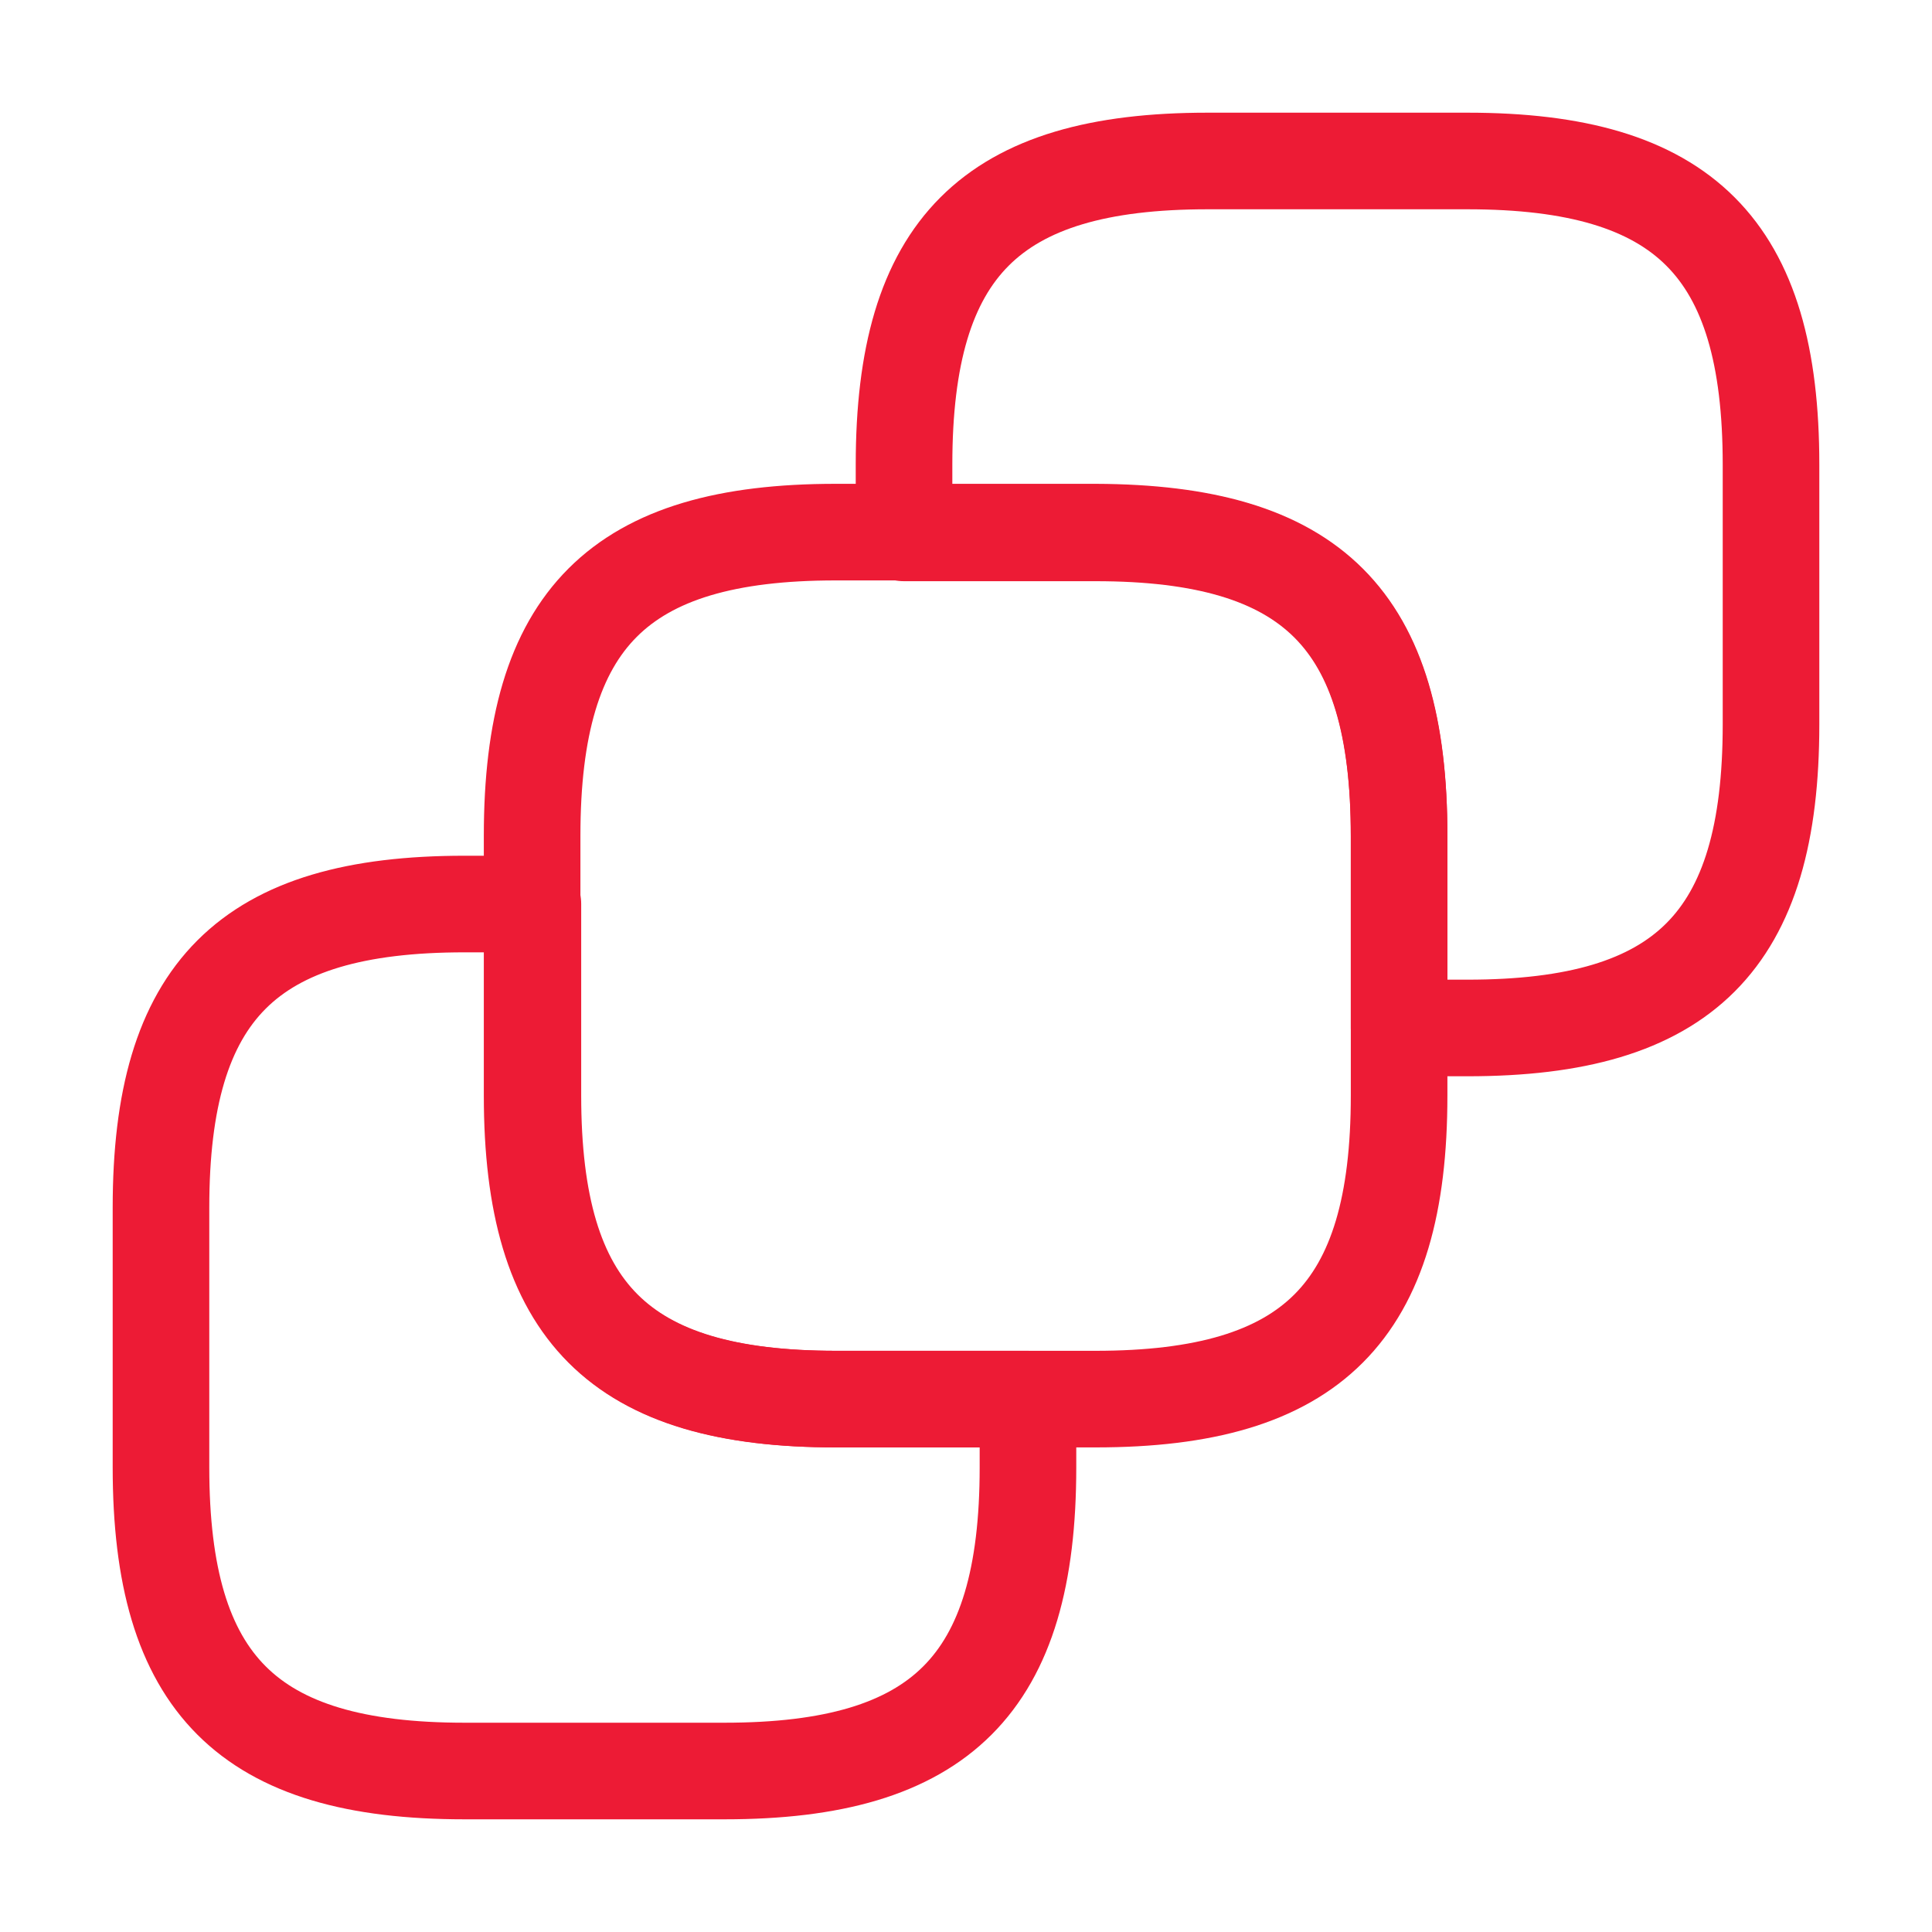
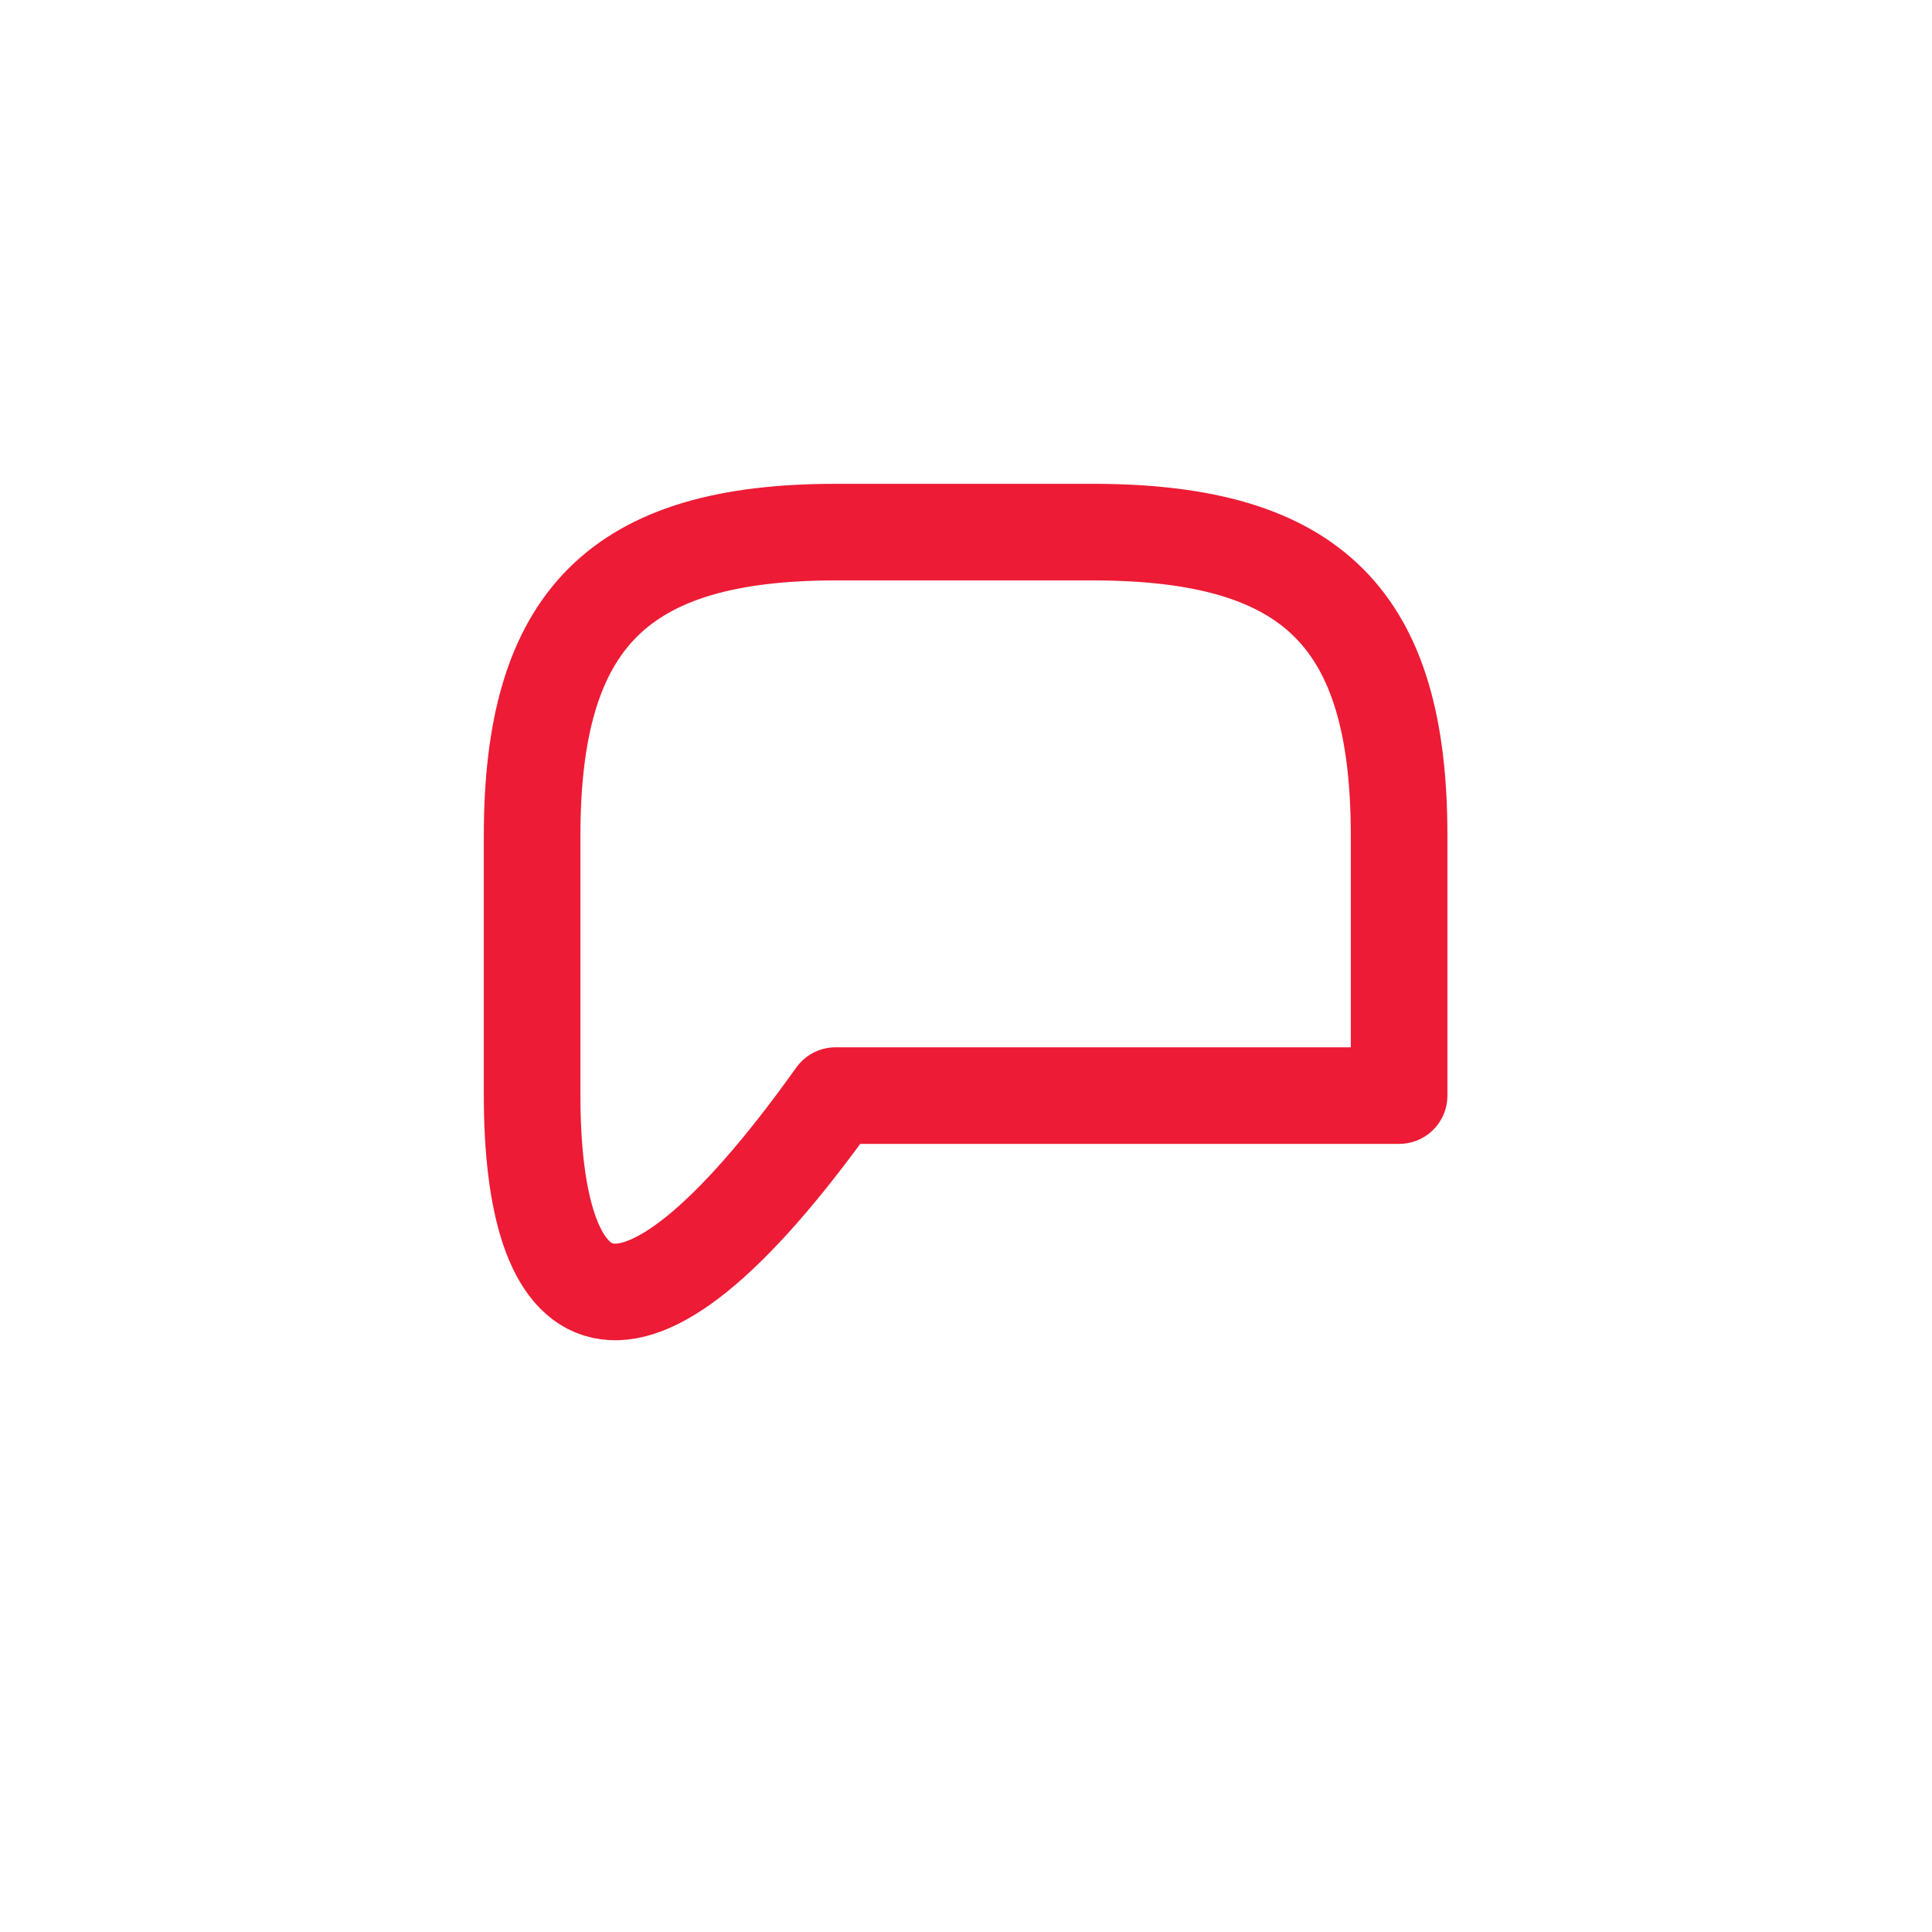
<svg xmlns="http://www.w3.org/2000/svg" width="40" height="40" viewBox="0 0 40 40" fill="none">
-   <path d="M28.967 17.3V22.683C28.967 27.167 27.167 28.967 22.683 28.967H17.3C12.817 28.967 11.017 27.167 11.017 22.683V17.3C11.017 12.817 12.817 11.017 17.3 11.017H22.683C27.183 11.033 28.967 12.817 28.967 17.3Z" stroke="#ED1B35" stroke-width="2" stroke-linecap="round" stroke-linejoin="round" />
-   <path d="M36.667 9.617V15C36.667 19.483 34.867 21.283 30.383 21.283H28.967V17.317C28.967 12.833 27.167 11.033 22.683 11.033H18.717V9.617C18.717 5.133 20.517 3.333 25 3.333H30.383C34.867 3.333 36.667 5.133 36.667 9.617ZM3.333 30.383V25C3.333 20.517 5.133 18.717 9.617 18.717H11.033V22.683C11.033 27.167 12.833 28.967 17.317 28.967H21.283V30.383C21.283 34.867 19.483 36.667 15 36.667H9.617C5.133 36.667 3.333 34.867 3.333 30.383Z" stroke="#ED1B35" stroke-width="2" stroke-linecap="round" stroke-linejoin="round" />
+   <path d="M28.967 17.3V22.683H17.3C12.817 28.967 11.017 27.167 11.017 22.683V17.3C11.017 12.817 12.817 11.017 17.3 11.017H22.683C27.183 11.033 28.967 12.817 28.967 17.3Z" stroke="#ED1B35" stroke-width="2" stroke-linecap="round" stroke-linejoin="round" />
</svg>